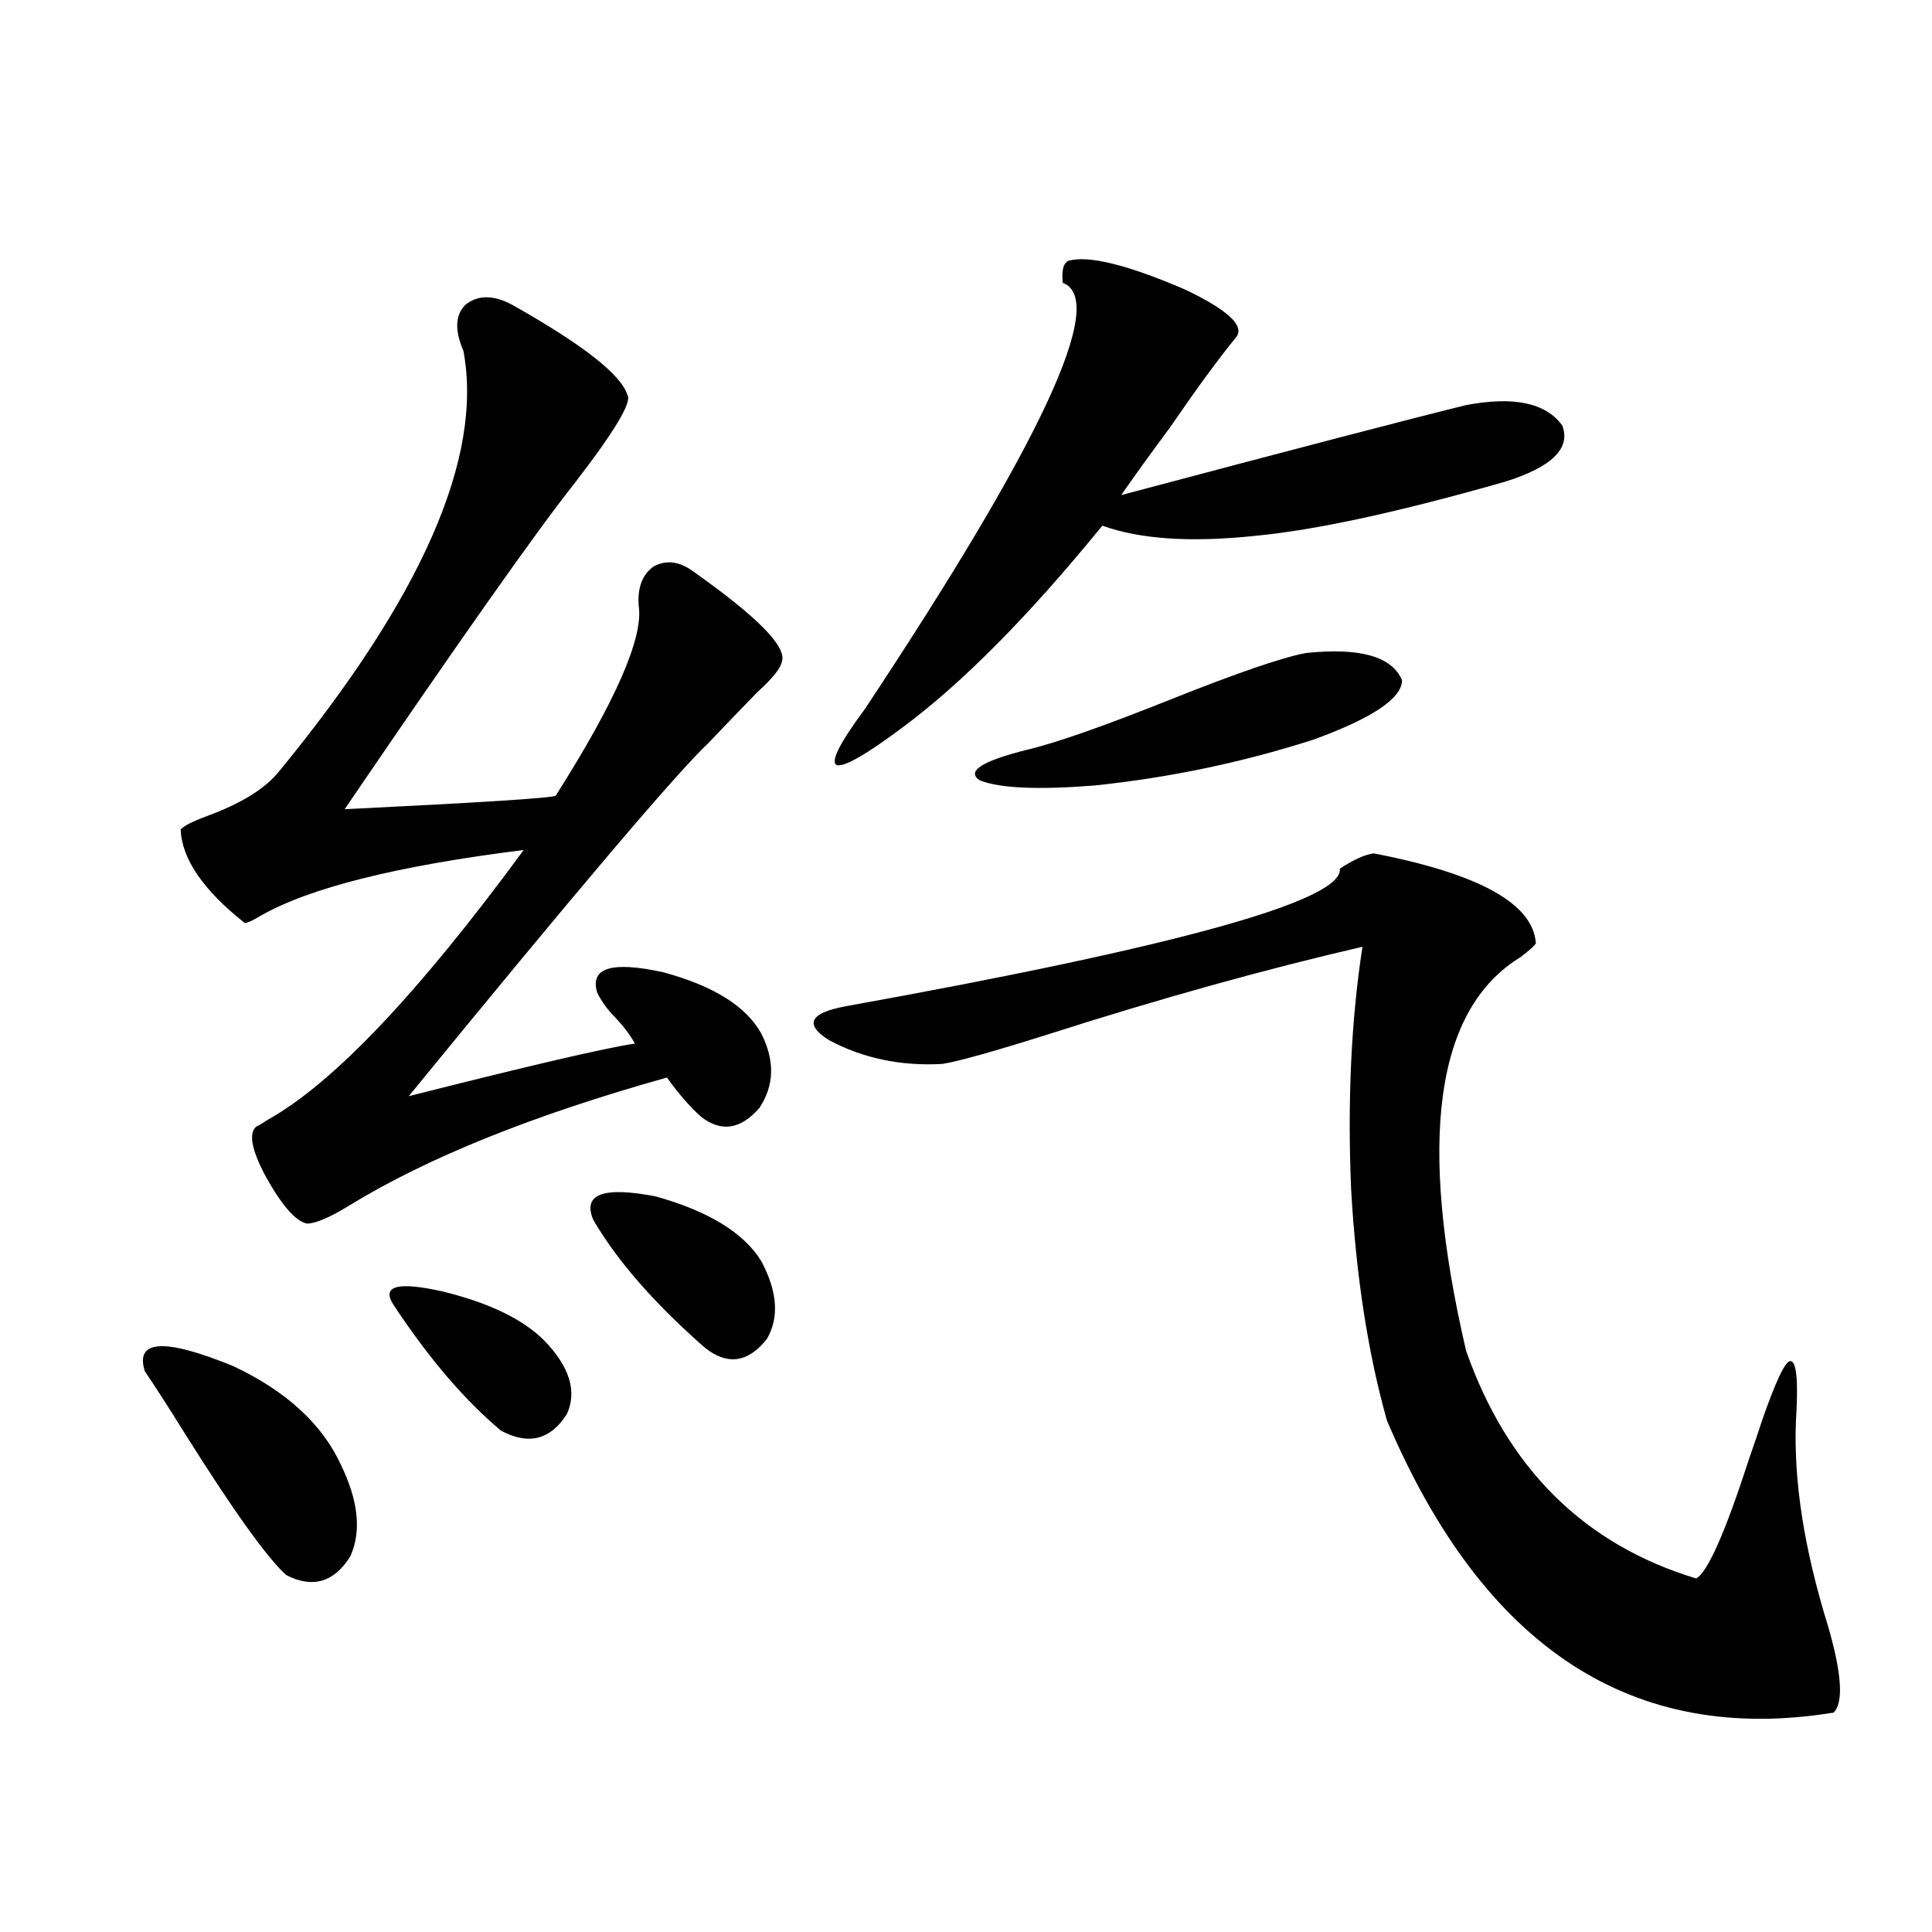
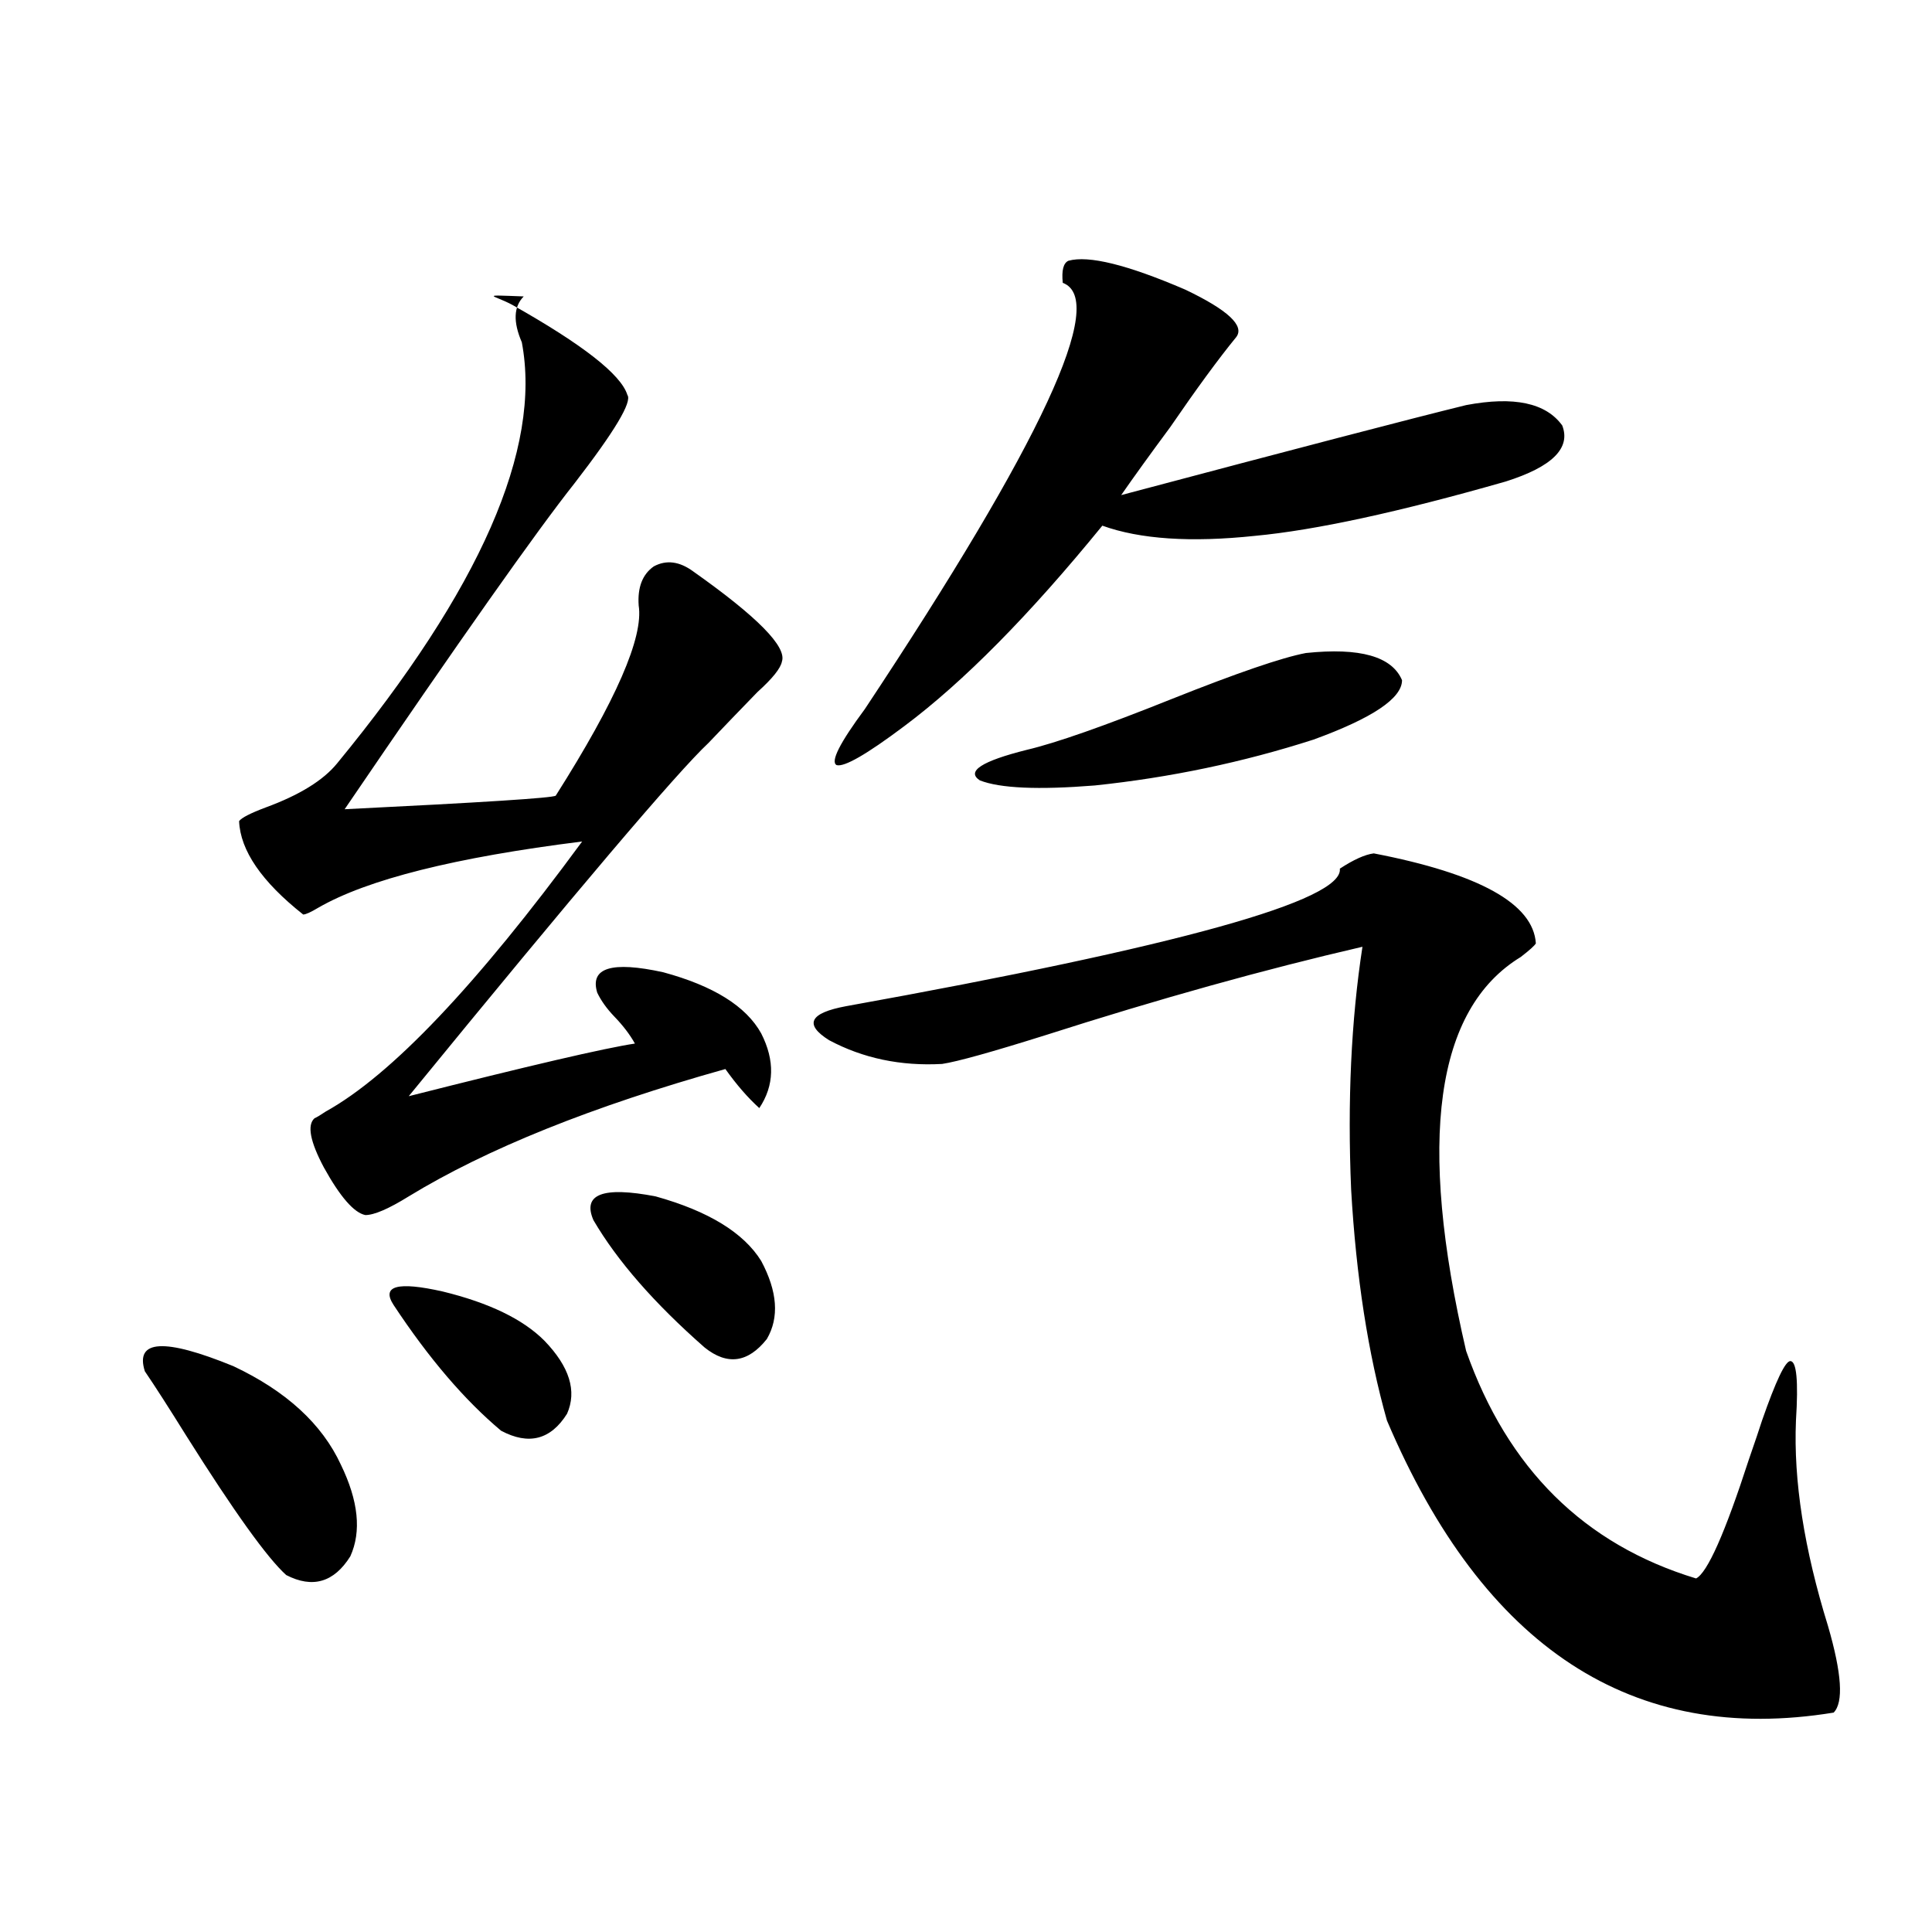
<svg xmlns="http://www.w3.org/2000/svg" version="1.1" id="图层_1" x="0px" y="0px" width="1000px" height="1000px" viewBox="0 0 1000 1000" enable-background="new 0 0 1000 1000" xml:space="preserve">
-   <path d="M74.974,709.777c-5.213-16.397,10.076-17.276,45.853-2.637c27.316,12.896,45.853,29.883,55.608,50.977  c9.101,18.759,10.731,34.579,4.878,47.461c-8.46,13.472-19.512,16.699-33.17,9.668c-9.756-8.789-26.996-32.808-51.706-72.07  C87.321,728.536,80.172,717.399,74.974,709.777z M265.213,157.824c36.417,20.517,56.249,36.035,59.511,46.582  c2.592,3.516-6.509,18.759-27.316,45.703c-19.512,24.609-59.19,80.859-119.021,168.75c71.538-3.516,107.955-5.851,109.266-7.031  c31.219-49.219,45.518-82.026,42.926-98.438c-0.655-9.366,1.951-16.108,7.805-20.215c6.494-3.516,13.323-2.637,20.487,2.637  c33.17,23.442,48.444,38.974,45.853,46.582c-0.655,3.516-4.878,8.789-12.683,15.82c-9.115,9.38-17.561,18.169-25.365,26.367  c-16.265,15.243-67.971,76.177-155.118,182.813c62.438-15.82,101.461-24.897,117.07-27.246c-2.606-4.683-6.188-9.366-10.731-14.063  c-3.902-4.093-6.829-8.198-8.78-12.305c-3.902-12.882,7.47-16.397,34.146-10.547c26.006,7.031,42.926,17.578,50.73,31.641  c7.149,14.063,6.829,26.958-0.976,38.672c-9.756,11.138-19.847,12.606-30.243,4.395c-5.854-5.273-11.707-12.003-17.561-20.215  c-68.946,19.336-123.579,41.309-163.898,65.918c-10.411,6.454-17.896,9.668-22.438,9.668c-5.854-1.167-13.018-9.366-21.463-24.609  c-7.164-13.472-8.78-21.973-4.878-25.488c1.296-0.577,3.247-1.758,5.854-3.516c33.811-18.745,78.047-65.327,132.68-139.746  c-65.699,8.212-111.217,19.638-136.582,34.277c-3.902,2.349-6.509,3.516-7.805,3.516c-21.463-16.987-32.529-33.097-33.17-48.34  c1.296-1.758,5.854-4.093,13.658-7.031c17.561-6.44,29.908-14.063,37.072-22.852c74.145-90.226,106.004-162.886,95.607-217.969  c-4.558-10.547-4.237-18.457,0.976-23.73C247.317,152.551,255.457,152.551,265.213,157.824z M203.751,675.5  c-6.509-9.956,1.951-12.305,25.365-7.031c24.055,5.864,41.615,14.364,52.682,25.488c13.003,13.485,16.905,26.079,11.707,37.793  c-8.46,13.485-19.847,16.411-34.146,8.789C240.488,724.719,221.952,703.048,203.751,675.5z M307.163,631.555  c-5.854-13.472,4.878-17.578,32.194-12.305c27.316,7.622,45.518,18.759,54.633,33.398c8.445,15.82,9.421,29.306,2.927,40.43  c-9.756,12.305-20.487,13.774-32.194,4.395C338.702,674.621,319.511,652.648,307.163,631.555z M711.056,441.711  c54.633,10.547,82.59,26.079,83.9,46.582c-0.655,1.181-3.262,3.516-7.805,7.031c-44.236,26.958-53.657,94.922-28.292,203.906  c21.463,60.946,61.127,100.195,119.021,117.773c5.854-2.925,14.954-23.429,27.316-61.523c3.247-9.366,5.519-16.108,6.829-20.215  c7.149-20.503,12.027-30.762,14.634-30.762c3.247,0,4.223,10.259,2.927,30.762c-1.311,31.063,4.223,66.509,16.585,106.348  c7.149,24.609,8.125,39.551,2.927,44.824c-104.067,16.987-181.139-33.398-231.214-151.172  c-9.756-34.565-15.944-74.405-18.536-119.531c-1.951-45.703,0-87.589,5.854-125.684c-50.73,11.728-105.363,26.958-163.898,45.703  c-27.972,8.789-45.853,13.774-53.657,14.941c-21.463,1.181-40.975-2.925-58.535-12.305c-13.018-8.198-10.091-14.063,8.78-17.578  c172.344-31.05,257.555-54.78,255.604-71.191C700.645,444.938,706.498,442.302,711.056,441.711z M553.011,134.973  c10.396-2.925,30.563,2.06,60.486,14.941c22.104,10.547,30.884,18.759,26.341,24.609c-9.115,11.138-20.487,26.669-34.146,46.582  c-10.411,14.063-18.871,25.79-25.365,35.156c90.395-24.019,149.905-39.551,178.532-46.582c24.71-4.683,41.295-1.167,49.755,10.547  c4.543,11.728-5.213,21.396-29.268,29.004c-55.288,15.82-98.534,25.2-129.753,28.125c-33.17,3.516-59.511,1.758-79.022-5.273  c-37.728,46.294-71.873,80.859-102.437,103.711c-19.512,14.653-31.219,21.396-35.121,20.215  c-3.262-1.758,1.616-11.426,14.634-29.004c91.705-138.276,125.851-211.816,102.437-220.605  C549.429,139.958,550.404,136.153,553.011,134.973z M675.935,338c27.957-2.925,44.542,1.758,49.755,14.063  c0,9.38-15.289,19.638-45.853,30.762c-36.432,11.728-74.145,19.638-113.168,23.73c-29.268,2.349-49.114,1.47-59.511-2.637  c-7.164-4.683,0.976-9.956,24.39-15.82c14.954-3.516,39.999-12.305,75.12-26.367C640.479,348.259,663.572,340.349,675.935,338z" />
+   <path d="M74.974,709.777c-5.213-16.397,10.076-17.276,45.853-2.637c27.316,12.896,45.853,29.883,55.608,50.977  c9.101,18.759,10.731,34.579,4.878,47.461c-8.46,13.472-19.512,16.699-33.17,9.668c-9.756-8.789-26.996-32.808-51.706-72.07  C87.321,728.536,80.172,717.399,74.974,709.777z M265.213,157.824c36.417,20.517,56.249,36.035,59.511,46.582  c2.592,3.516-6.509,18.759-27.316,45.703c-19.512,24.609-59.19,80.859-119.021,168.75c71.538-3.516,107.955-5.851,109.266-7.031  c31.219-49.219,45.518-82.026,42.926-98.438c-0.655-9.366,1.951-16.108,7.805-20.215c6.494-3.516,13.323-2.637,20.487,2.637  c33.17,23.442,48.444,38.974,45.853,46.582c-0.655,3.516-4.878,8.789-12.683,15.82c-9.115,9.38-17.561,18.169-25.365,26.367  c-16.265,15.243-67.971,76.177-155.118,182.813c62.438-15.82,101.461-24.897,117.07-27.246c-2.606-4.683-6.188-9.366-10.731-14.063  c-3.902-4.093-6.829-8.198-8.78-12.305c-3.902-12.882,7.47-16.397,34.146-10.547c26.006,7.031,42.926,17.578,50.73,31.641  c7.149,14.063,6.829,26.958-0.976,38.672c-5.854-5.273-11.707-12.003-17.561-20.215  c-68.946,19.336-123.579,41.309-163.898,65.918c-10.411,6.454-17.896,9.668-22.438,9.668c-5.854-1.167-13.018-9.366-21.463-24.609  c-7.164-13.472-8.78-21.973-4.878-25.488c1.296-0.577,3.247-1.758,5.854-3.516c33.811-18.745,78.047-65.327,132.68-139.746  c-65.699,8.212-111.217,19.638-136.582,34.277c-3.902,2.349-6.509,3.516-7.805,3.516c-21.463-16.987-32.529-33.097-33.17-48.34  c1.296-1.758,5.854-4.093,13.658-7.031c17.561-6.44,29.908-14.063,37.072-22.852c74.145-90.226,106.004-162.886,95.607-217.969  c-4.558-10.547-4.237-18.457,0.976-23.73C247.317,152.551,255.457,152.551,265.213,157.824z M203.751,675.5  c-6.509-9.956,1.951-12.305,25.365-7.031c24.055,5.864,41.615,14.364,52.682,25.488c13.003,13.485,16.905,26.079,11.707,37.793  c-8.46,13.485-19.847,16.411-34.146,8.789C240.488,724.719,221.952,703.048,203.751,675.5z M307.163,631.555  c-5.854-13.472,4.878-17.578,32.194-12.305c27.316,7.622,45.518,18.759,54.633,33.398c8.445,15.82,9.421,29.306,2.927,40.43  c-9.756,12.305-20.487,13.774-32.194,4.395C338.702,674.621,319.511,652.648,307.163,631.555z M711.056,441.711  c54.633,10.547,82.59,26.079,83.9,46.582c-0.655,1.181-3.262,3.516-7.805,7.031c-44.236,26.958-53.657,94.922-28.292,203.906  c21.463,60.946,61.127,100.195,119.021,117.773c5.854-2.925,14.954-23.429,27.316-61.523c3.247-9.366,5.519-16.108,6.829-20.215  c7.149-20.503,12.027-30.762,14.634-30.762c3.247,0,4.223,10.259,2.927,30.762c-1.311,31.063,4.223,66.509,16.585,106.348  c7.149,24.609,8.125,39.551,2.927,44.824c-104.067,16.987-181.139-33.398-231.214-151.172  c-9.756-34.565-15.944-74.405-18.536-119.531c-1.951-45.703,0-87.589,5.854-125.684c-50.73,11.728-105.363,26.958-163.898,45.703  c-27.972,8.789-45.853,13.774-53.657,14.941c-21.463,1.181-40.975-2.925-58.535-12.305c-13.018-8.198-10.091-14.063,8.78-17.578  c172.344-31.05,257.555-54.78,255.604-71.191C700.645,444.938,706.498,442.302,711.056,441.711z M553.011,134.973  c10.396-2.925,30.563,2.06,60.486,14.941c22.104,10.547,30.884,18.759,26.341,24.609c-9.115,11.138-20.487,26.669-34.146,46.582  c-10.411,14.063-18.871,25.79-25.365,35.156c90.395-24.019,149.905-39.551,178.532-46.582c24.71-4.683,41.295-1.167,49.755,10.547  c4.543,11.728-5.213,21.396-29.268,29.004c-55.288,15.82-98.534,25.2-129.753,28.125c-33.17,3.516-59.511,1.758-79.022-5.273  c-37.728,46.294-71.873,80.859-102.437,103.711c-19.512,14.653-31.219,21.396-35.121,20.215  c-3.262-1.758,1.616-11.426,14.634-29.004c91.705-138.276,125.851-211.816,102.437-220.605  C549.429,139.958,550.404,136.153,553.011,134.973z M675.935,338c27.957-2.925,44.542,1.758,49.755,14.063  c0,9.38-15.289,19.638-45.853,30.762c-36.432,11.728-74.145,19.638-113.168,23.73c-29.268,2.349-49.114,1.47-59.511-2.637  c-7.164-4.683,0.976-9.956,24.39-15.82c14.954-3.516,39.999-12.305,75.12-26.367C640.479,348.259,663.572,340.349,675.935,338z" />
</svg>